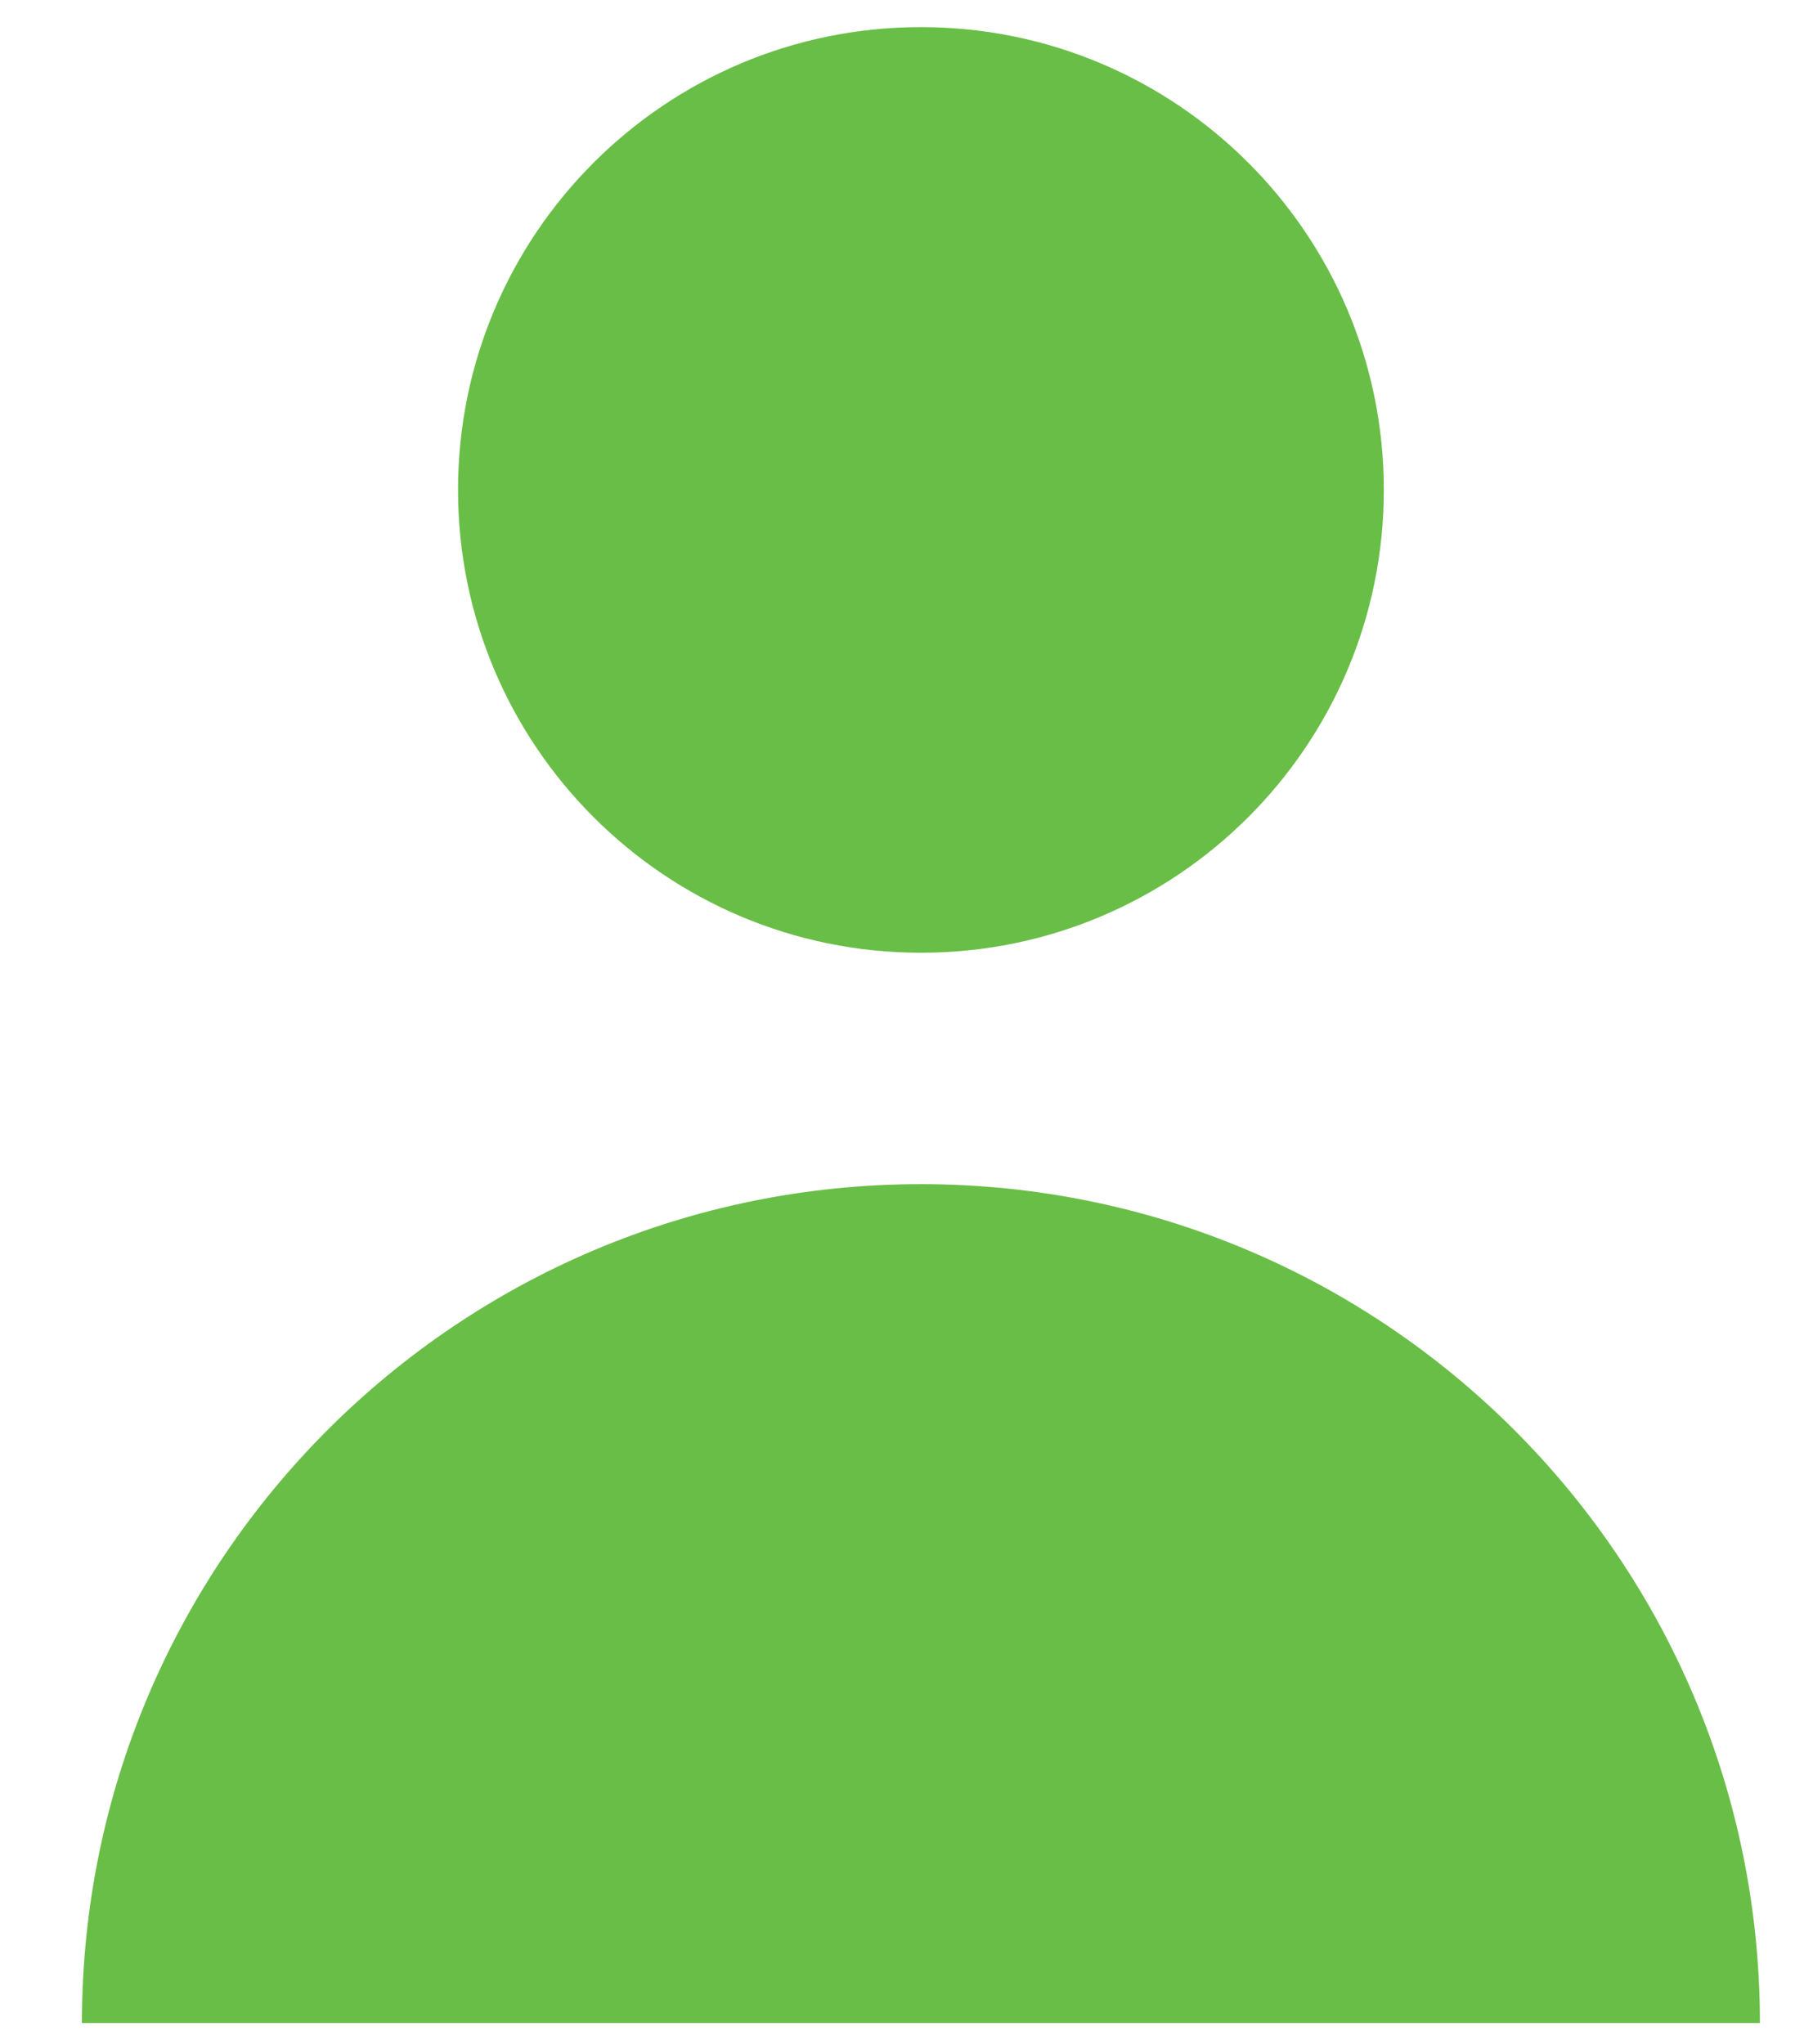
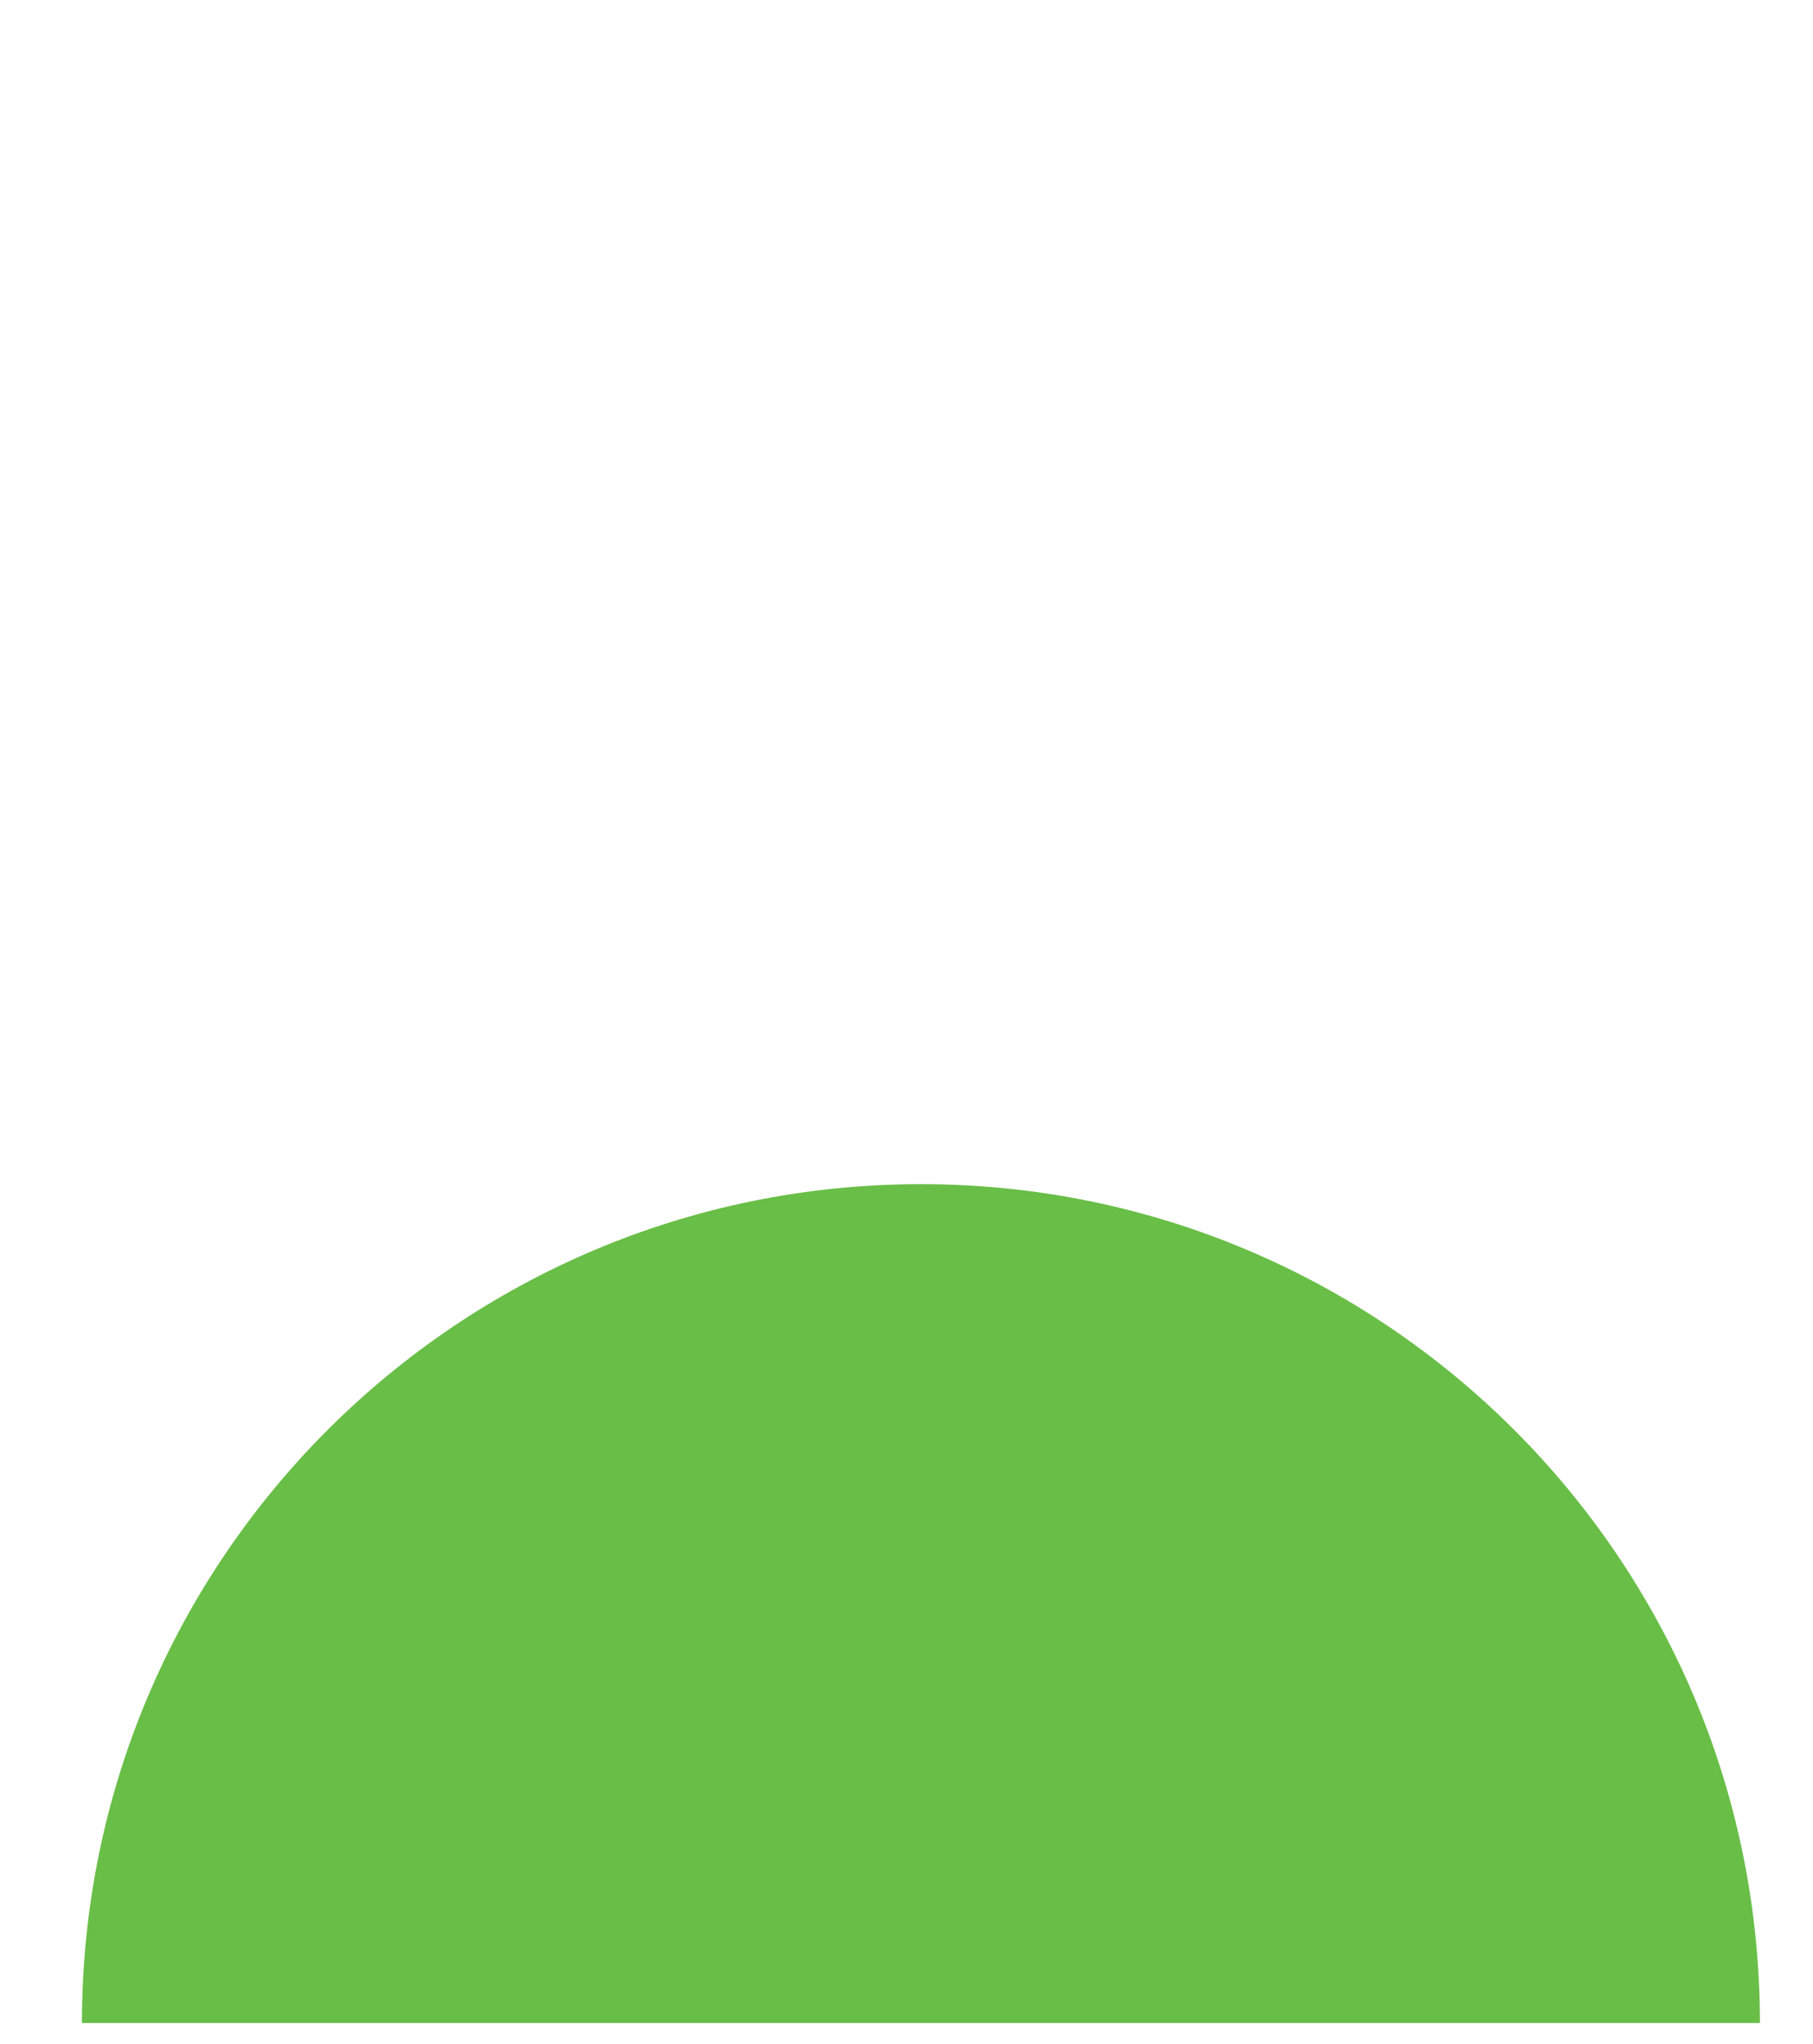
<svg xmlns="http://www.w3.org/2000/svg" version="1.1" id="Capa_1" x="0px" y="0px" width="188px" height="211.961px" viewBox="187.275 0 188 211.961" xml:space="preserve">
  <g>
-     <path fill="#69BE47" d="M330.771,50.812c0,26.508-21.492,48-48,48s-48-21.492-48-48s21.492-48,48-48   C309.278,2.812,330.771,24.304,330.771,50.812L330.771,50.812z" />
    <path fill="#69BE47" d="M282.771,122.812c-48.047,0-87,38.953-87,87h174C369.771,161.765,330.817,122.812,282.771,122.812   L282.771,122.812z" />
  </g>
</svg>